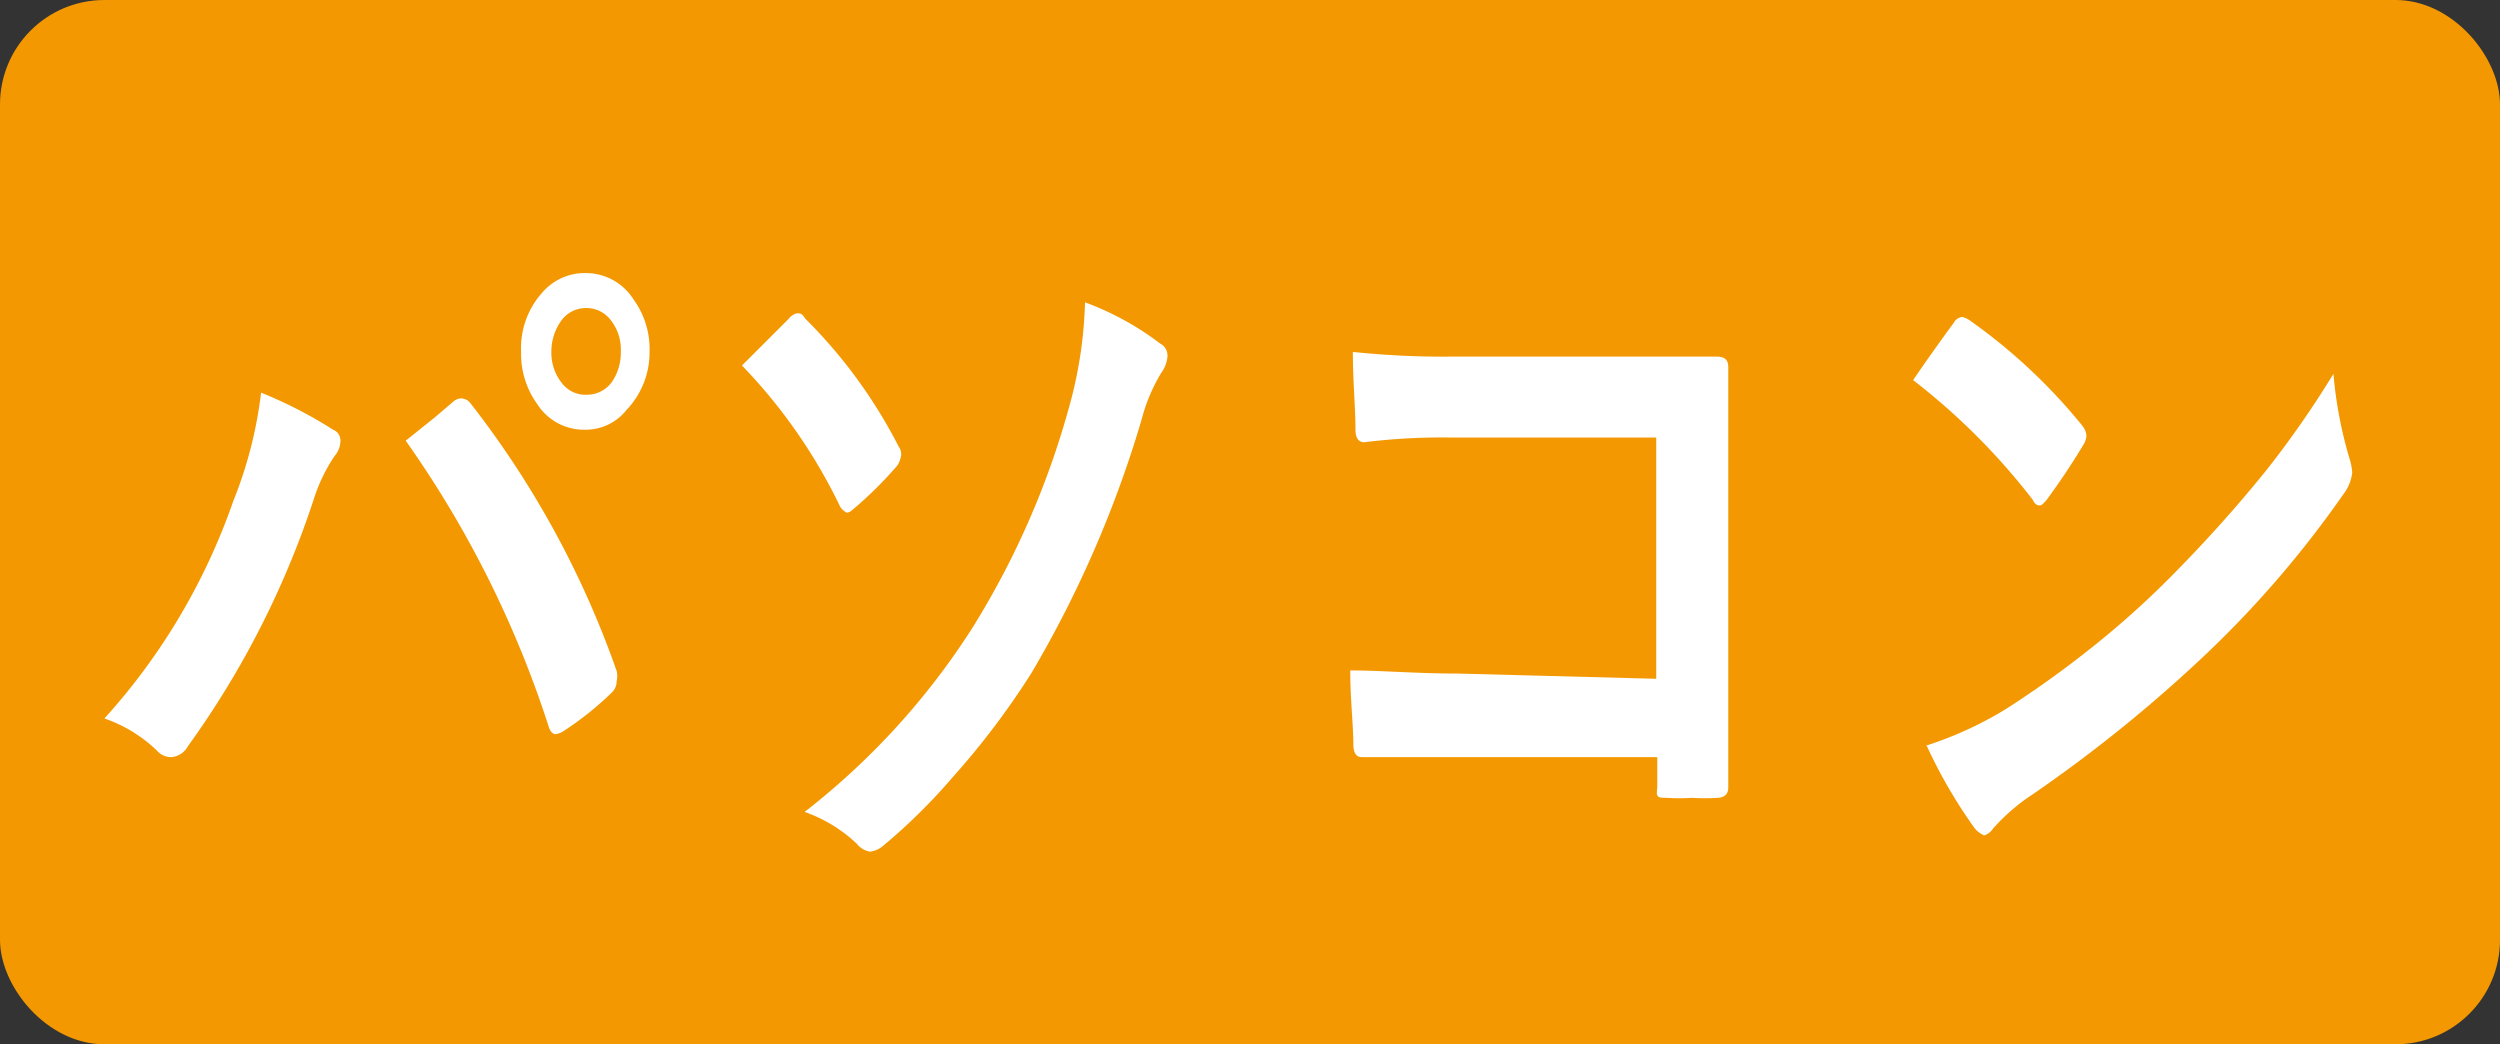
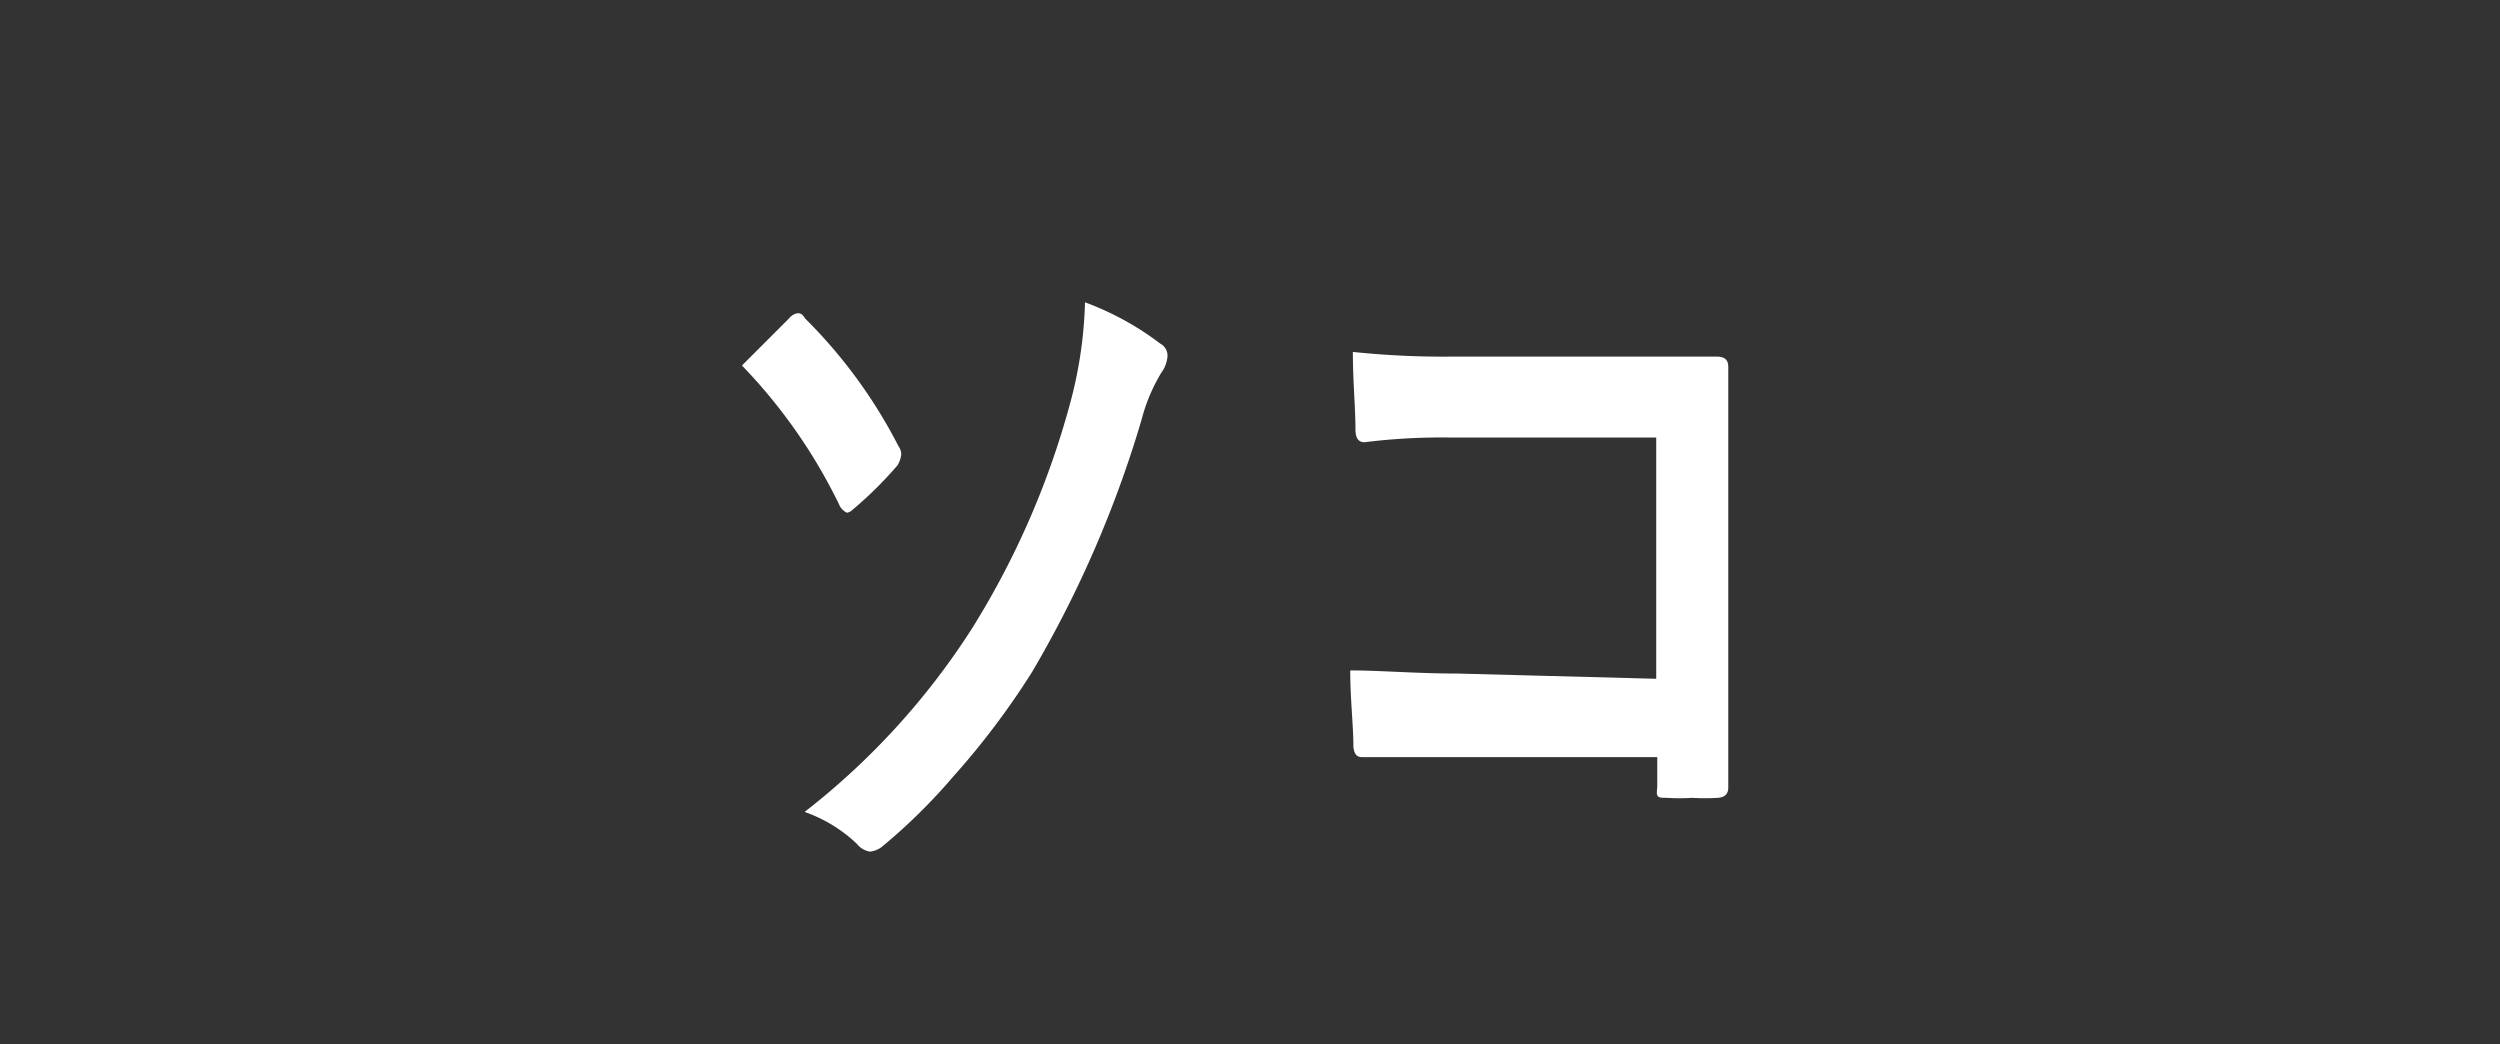
<svg xmlns="http://www.w3.org/2000/svg" width="47.88" height="20" viewBox="0 0 47.88 20">
  <rect x="0" y="0" width="47.88" height="20" fill="#333333" stroke="none" />
  <defs>
    <style>.cls-1{fill:#f39800;}.cls-2{fill:#fff;}</style>
  </defs>
  <title>course_tag_pc</title>
  <g id="レイヤー_2" data-name="レイヤー 2">
    <g id="レイヤー_1-2" data-name="レイヤー 1">
-       <rect class="cls-1" width="47.88" height="20" rx="2" />
-       <path class="cls-2" d="M2,13.76A12.13,12.13,0,0,0,4.47,9.59,8.06,8.06,0,0,0,5,7.52a8.4,8.4,0,0,1,1.38.71.22.22,0,0,1,.14.22.45.45,0,0,1-.11.28A3.24,3.24,0,0,0,6,9.59a17.28,17.28,0,0,1-2.4,4.7.4.4,0,0,1-.31.21A.36.36,0,0,1,3,14.37,2.74,2.74,0,0,0,2,13.76ZM7.77,8.44,8.32,8l.34-.29a.27.27,0,0,1,.16-.08A.23.23,0,0,1,9,7.71a18,18,0,0,1,2.81,5.14.45.45,0,0,1,0,.2.3.3,0,0,1-.1.22,6,6,0,0,1-.93.74.34.34,0,0,1-.14.05c-.06,0-.11-.06-.14-.17A20.19,20.19,0,0,0,7.77,8.44Zm3.46-3.21a1.08,1.08,0,0,1,.9.5,1.61,1.61,0,0,1,.31,1A1.59,1.59,0,0,1,12,7.85a1,1,0,0,1-.81.38,1.06,1.06,0,0,1-.9-.49,1.64,1.64,0,0,1-.31-1,1.59,1.59,0,0,1,.4-1.13A1.07,1.07,0,0,1,11.23,5.23Zm0,.67a.58.58,0,0,0-.5.27,1,1,0,0,0-.17.56.93.93,0,0,0,.22.63.56.56,0,0,0,.45.2.59.59,0,0,0,.5-.26,1,1,0,0,0,.16-.57.91.91,0,0,0-.21-.62A.58.58,0,0,0,11.23,5.9Z" />
      <path class="cls-2" d="M14.21,7l.9-.9A.27.27,0,0,1,15.27,6c.05,0,.09,0,.15.1a9.64,9.64,0,0,1,1.79,2.45.25.25,0,0,1,.05.16.52.52,0,0,1-.07.2,7.41,7.41,0,0,1-.87.86.19.19,0,0,1-.1.05s-.11-.05-.15-.16A10.33,10.33,0,0,0,14.21,7Zm6.57-1.21a5.55,5.55,0,0,1,1.44.79.26.26,0,0,1,.14.24.61.61,0,0,1-.12.32,3.4,3.4,0,0,0-.38.91,21.52,21.52,0,0,1-2.1,4.83,15,15,0,0,1-1.51,2,11.09,11.09,0,0,1-1.35,1.33.45.45,0,0,1-.24.1.4.4,0,0,1-.25-.15,2.8,2.8,0,0,0-1-.61,14,14,0,0,0,3.21-3.52,16,16,0,0,0,1.9-4.4A8.16,8.16,0,0,0,20.78,5.79Z" />
      <path class="cls-2" d="M31.72,13V8.38H27.81a11.92,11.92,0,0,0-1.68.09c-.11,0-.17-.08-.17-.24,0-.42-.05-.92-.05-1.49a16.58,16.58,0,0,0,1.87.09h3.33c.39,0,1,0,1.77,0,.15,0,.22.06.22.2V7l0,2.21v3.35c0,.66,0,1.5,0,2.52,0,.12-.06.19-.2.2a3.85,3.85,0,0,1-.49,0,3.78,3.78,0,0,1-.49,0c-.1,0-.16,0-.18-.05s0-.09,0-.19V14.5H27.87l-1,0-.79,0c-.1,0-.15-.07-.16-.21,0-.41-.06-.89-.06-1.45.59,0,1.27.06,2.06.06Z" />
-       <path class="cls-2" d="M36.64,7.28c.19-.28.45-.65.78-1.1a.21.21,0,0,1,.16-.11.45.45,0,0,1,.15.07,10.73,10.73,0,0,1,2.14,2,.37.37,0,0,1,.09.2.38.38,0,0,1-.06.18c-.24.4-.48.75-.7,1.05-.06.07-.1.11-.13.11s-.09,0-.14-.11A12.66,12.66,0,0,0,36.64,7.28Zm.25,7a7.1,7.1,0,0,0,1.51-.69,19.51,19.51,0,0,0,1.8-1.3A17.07,17.07,0,0,0,41.62,11a26.51,26.51,0,0,0,1.79-2,18.82,18.82,0,0,0,1.28-1.84A8.08,8.08,0,0,0,45,8.79a1.14,1.14,0,0,1,.05.26.85.85,0,0,1-.18.43,19.92,19.92,0,0,1-2.57,3,27.39,27.39,0,0,1-3.38,2.74,3.73,3.73,0,0,0-.75.65A.31.31,0,0,1,38,16s-.12-.05-.19-.15A9.55,9.55,0,0,1,36.89,14.26Z" />
    </g>
  </g>
</svg>